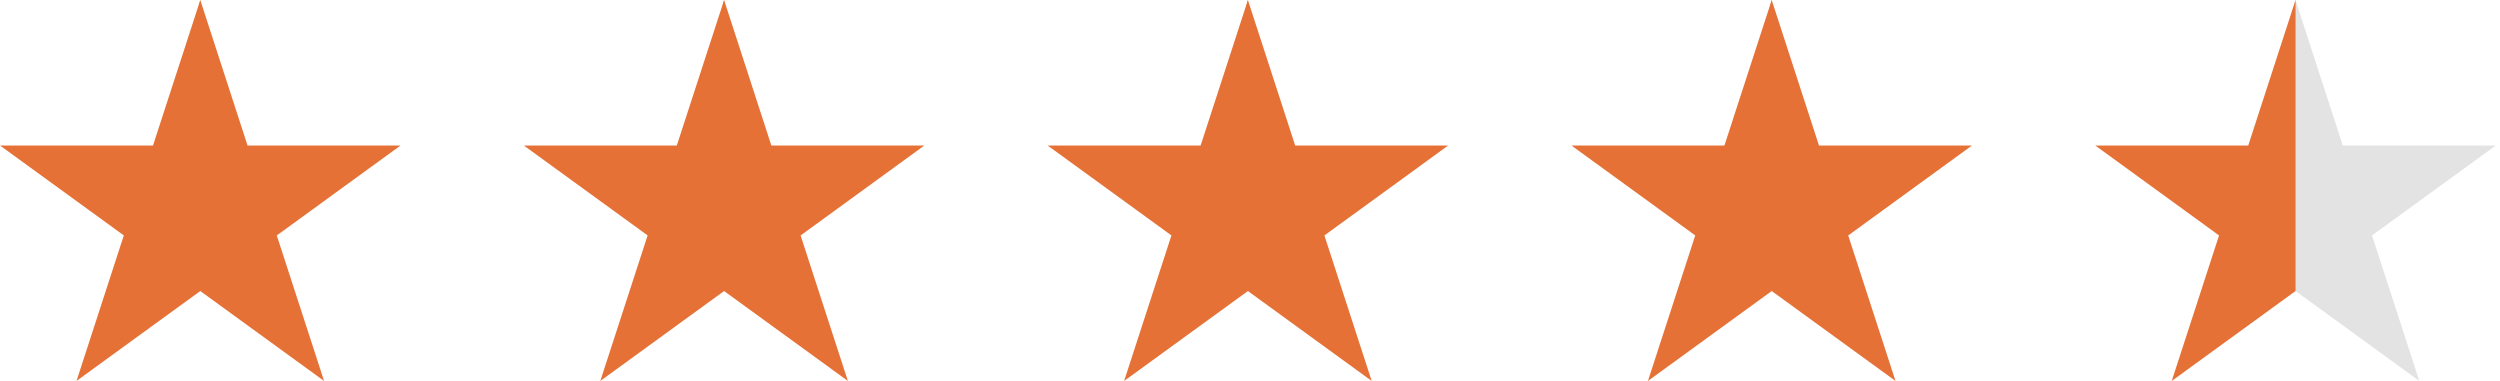
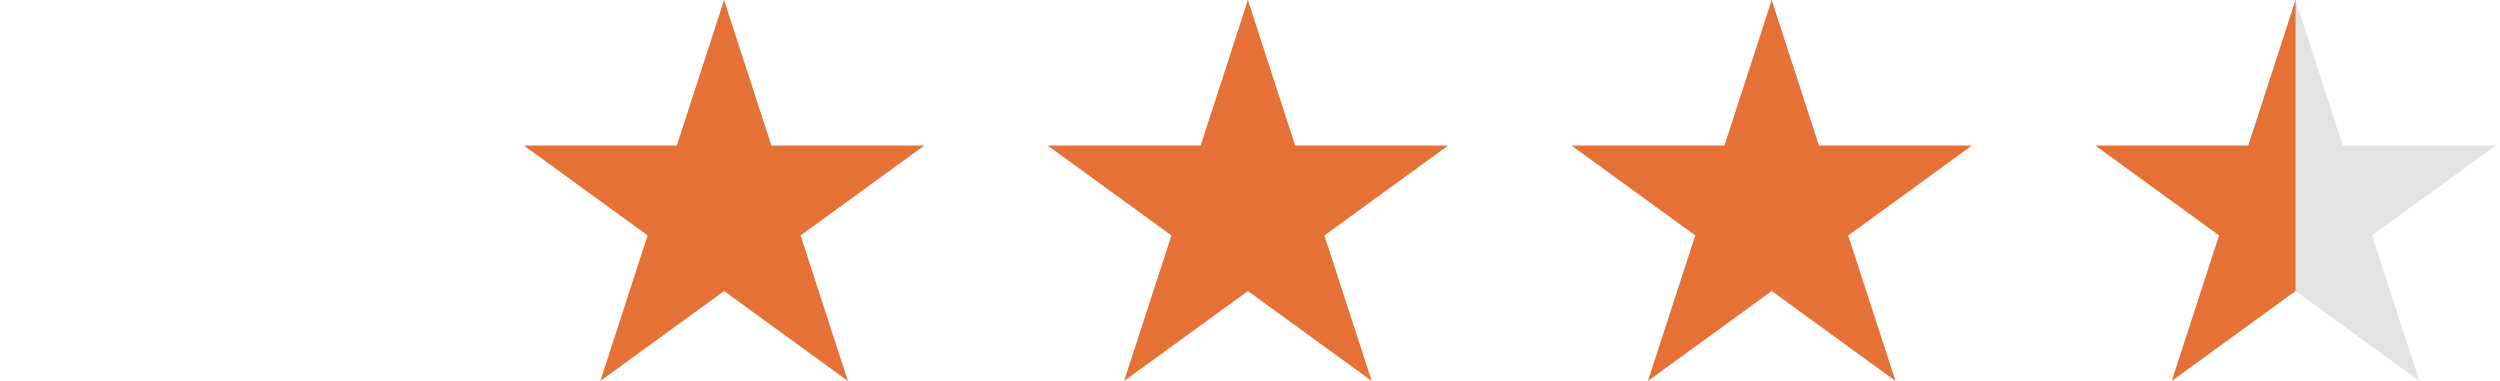
<svg xmlns="http://www.w3.org/2000/svg" width="105" height="16" viewBox="0 0 105 16" fill="none">
  <g clip-path="url(#clip0_104_7)">
    <path d="M16.823 6.111H10.397L8.411 0L6.44 8.083L8.411 12.223L13.611 16L11.625 9.889L16.823 6.111Z" fill="#E67136" />
    <path d="M6.426 6.111H0L5.2 9.888L3.213 16L8.413 12.223V0L6.426 6.111Z" fill="#E67136" />
  </g>
  <g clip-path="url(#clip1_104_7)">
    <path d="M38.823 6.111H32.397L30.411 0L28.44 8.083L30.411 12.223L35.611 16L33.625 9.889L38.823 6.111Z" fill="#E67136" />
    <path d="M28.426 6.111H22L27.2 9.888L25.213 16L30.413 12.223V0L28.426 6.111Z" fill="#E67136" />
  </g>
  <g clip-path="url(#clip2_104_7)">
    <path d="M60.823 6.111H54.397L52.411 0L50.44 8.083L52.411 12.223L57.611 16L55.625 9.889L60.823 6.111Z" fill="#E67136" />
    <path d="M50.426 6.111H44L49.2 9.888L47.213 16L52.413 12.223V0L50.426 6.111Z" fill="#E67136" />
  </g>
  <g clip-path="url(#clip3_104_7)">
    <path d="M82.823 6.111H76.397L74.411 0L72.44 8.083L74.411 12.223L79.611 16L77.625 9.889L82.823 6.111Z" fill="#E67136" />
    <path d="M72.426 6.111H66L71.2 9.888L69.213 16L74.413 12.223V0L72.426 6.111Z" fill="#E67136" />
  </g>
  <path d="M104.823 6.111H98.397L96.411 0L94.44 8.083L96.411 12.223L101.611 16L99.625 9.889L104.823 6.111Z" fill="#E3E3E3" />
  <path d="M94.426 6.111H88L93.2 9.888L91.213 16L96.413 12.223V0L94.426 6.111Z" fill="#E67136" />
  <defs>
    <clipPath id="clip0_104_7">
-       <rect width="16.823" height="16" fill="white" />
-     </clipPath>
+       </clipPath>
    <clipPath id="clip1_104_7">
      <rect width="16.823" height="16" fill="white" transform="translate(22)" />
    </clipPath>
    <clipPath id="clip2_104_7">
      <rect width="16.823" height="16" fill="white" transform="translate(44)" />
    </clipPath>
    <clipPath id="clip3_104_7">
      <rect width="16.823" height="16" fill="white" transform="translate(66)" />
    </clipPath>
  </defs>
</svg>